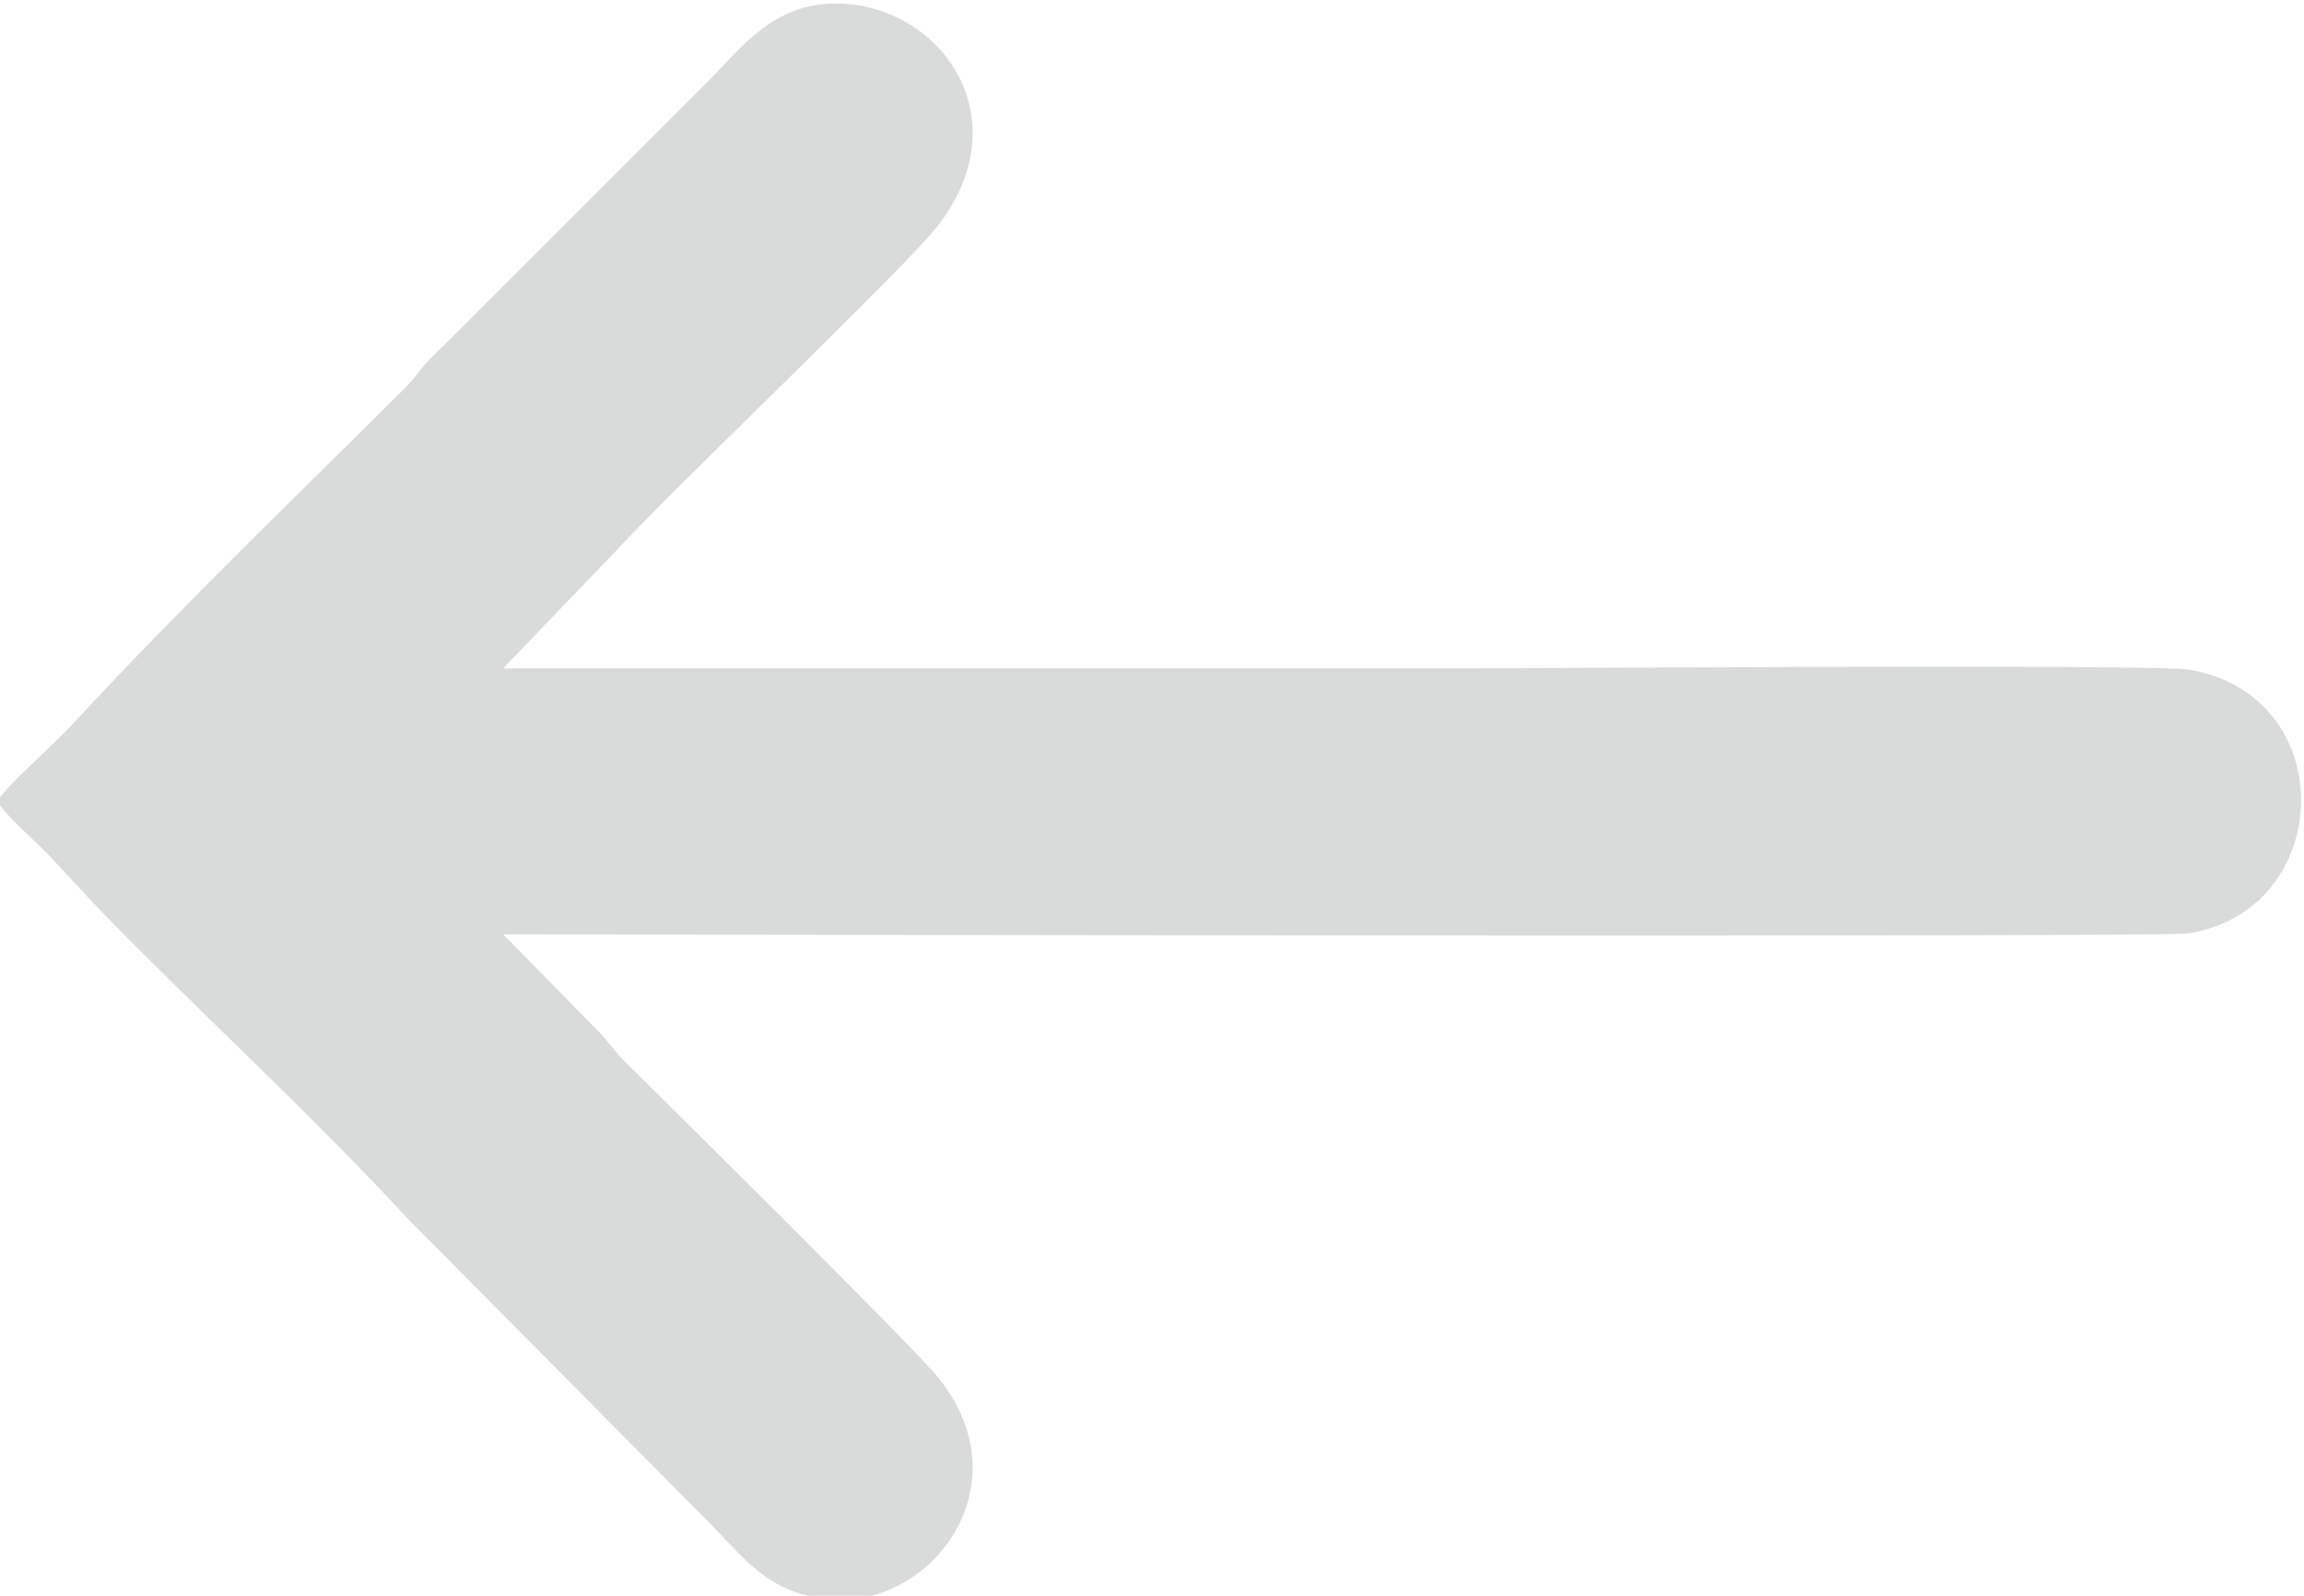
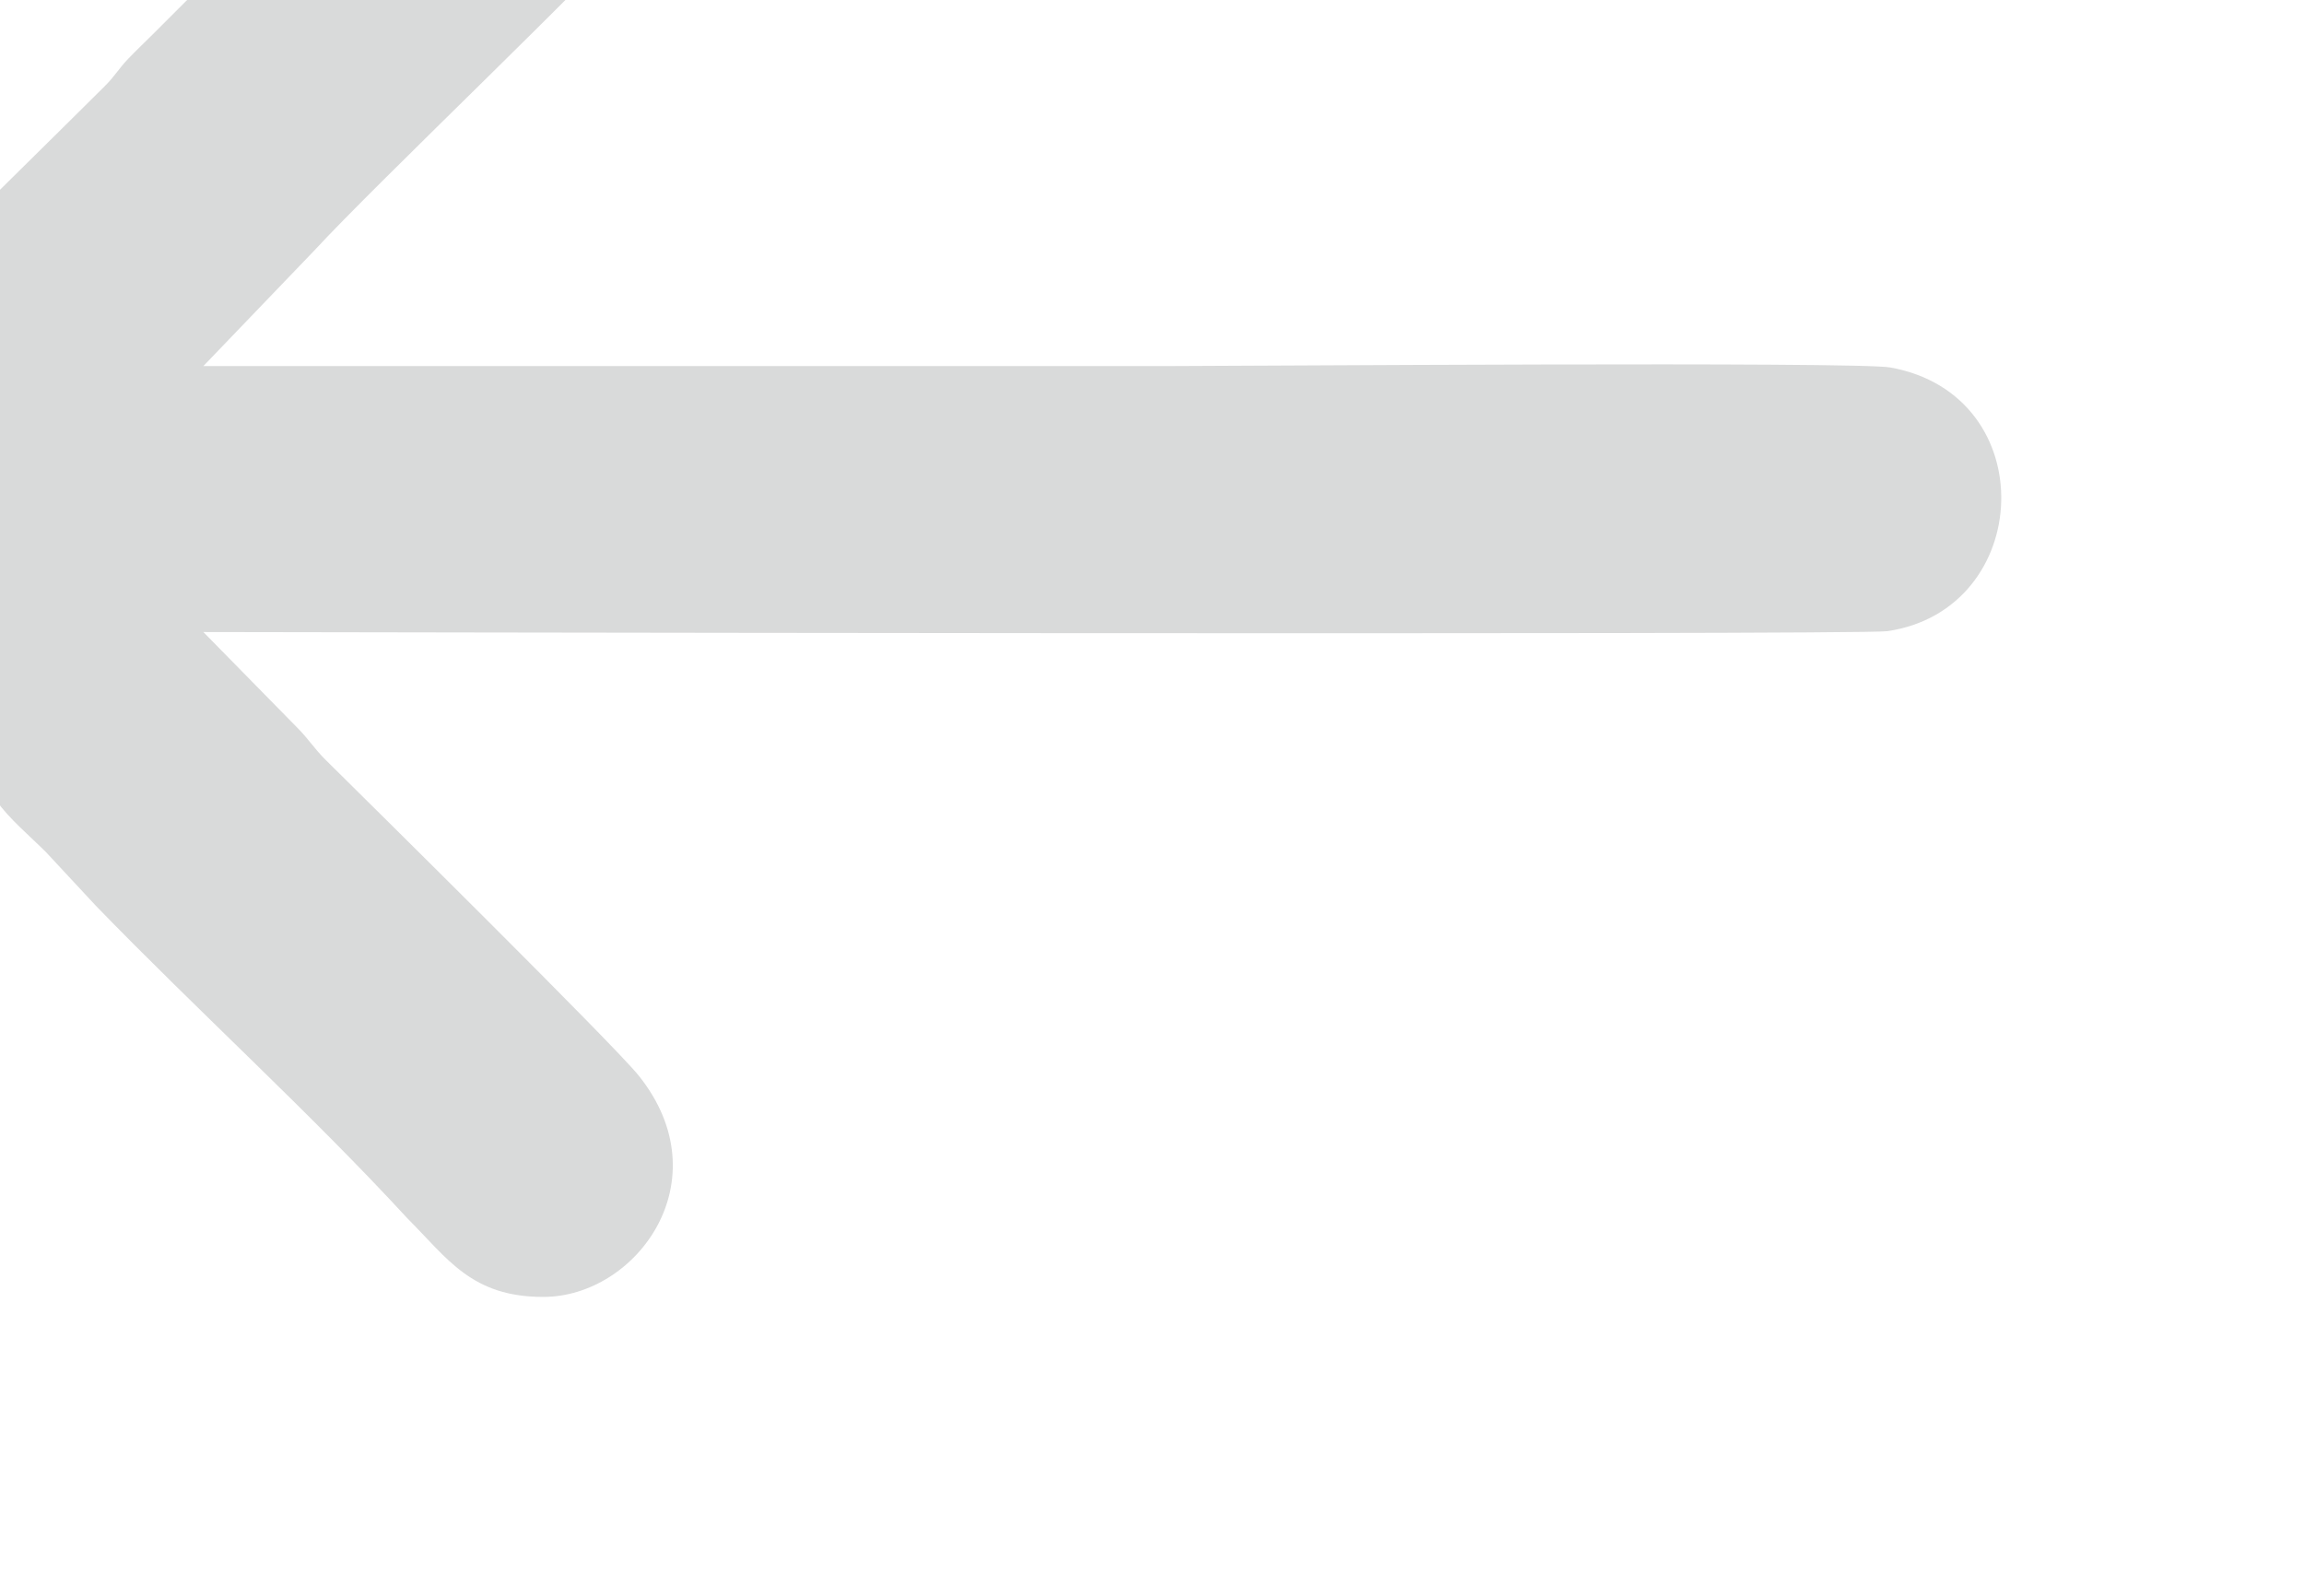
<svg xmlns="http://www.w3.org/2000/svg" xml:space="preserve" width="39.186mm" height="27.143mm" style="shape-rendering:geometricPrecision; text-rendering:geometricPrecision; image-rendering:optimizeQuality; fill-rule:evenodd; clip-rule:evenodd" viewBox="0 0 3918.6 2714.3">
  <defs>
    <style type="text/css">  .fil0 {fill:#D9DADA}  </style>
  </defs>
  <g id="Слой_x0020_1">
-     <path class="fil0" d="M-4.99 1363.13c18.43,27.52 57.66,60.8 83.25,86.4l84.76 91.17c171.48,176.98 365.2,352.71 530.01,531.85l509.93 514.23c68.45,68.45 108.75,133.52 230.9,133.52 158.68,0 304.96,-198.11 162.58,-376.21 -41.7,-52.16 -457.13,-462.58 -531.77,-536.37 -21.14,-20.9 -29.4,-36.08 -50.12,-56.69l-158.74 -161.7c66.73,0 2815.63,5.56 2863.72,-1.43 249.71,-36.28 265.93,-401.77 5.35,-448.61 -57.08,-10.26 -1117.09,-2.35 -1229.16,-2.35 -546.63,0 -1093.27,0 -1639.91,0l187.73 -195.55c108.25,-117.48 492.57,-482.18 550.16,-555.68 145.71,-185.95 4.74,-379.75 -172.4,-379.75 -106.63,0 -159.9,75.08 -215.2,130.38l-433.54 433.54c-16.07,16.06 -28.37,27.49 -44.11,43.85 -17.23,17.9 -22.19,29.01 -40.62,47.35 -188.69,187.73 -381.88,373.48 -562.36,568.61 -14.93,16.14 -28.29,28.13 -44.07,43.91 -25.79,25.79 -68.06,62.15 -86.39,89.53z" />
+     <path class="fil0" d="M-4.99 1363.13c18.43,27.52 57.66,60.8 83.25,86.4l84.76 91.17c171.48,176.98 365.2,352.71 530.01,531.85c68.45,68.45 108.75,133.52 230.9,133.52 158.68,0 304.96,-198.11 162.58,-376.21 -41.7,-52.16 -457.13,-462.58 -531.77,-536.37 -21.14,-20.9 -29.4,-36.08 -50.12,-56.69l-158.74 -161.7c66.73,0 2815.63,5.56 2863.72,-1.43 249.71,-36.28 265.93,-401.77 5.35,-448.61 -57.08,-10.26 -1117.09,-2.35 -1229.16,-2.35 -546.63,0 -1093.27,0 -1639.91,0l187.73 -195.55c108.25,-117.48 492.57,-482.18 550.16,-555.68 145.71,-185.95 4.74,-379.75 -172.4,-379.75 -106.63,0 -159.9,75.08 -215.2,130.38l-433.54 433.54c-16.07,16.06 -28.37,27.49 -44.11,43.85 -17.23,17.9 -22.19,29.01 -40.62,47.35 -188.69,187.73 -381.88,373.48 -562.36,568.61 -14.93,16.14 -28.29,28.13 -44.07,43.91 -25.79,25.79 -68.06,62.15 -86.39,89.53z" />
  </g>
</svg>